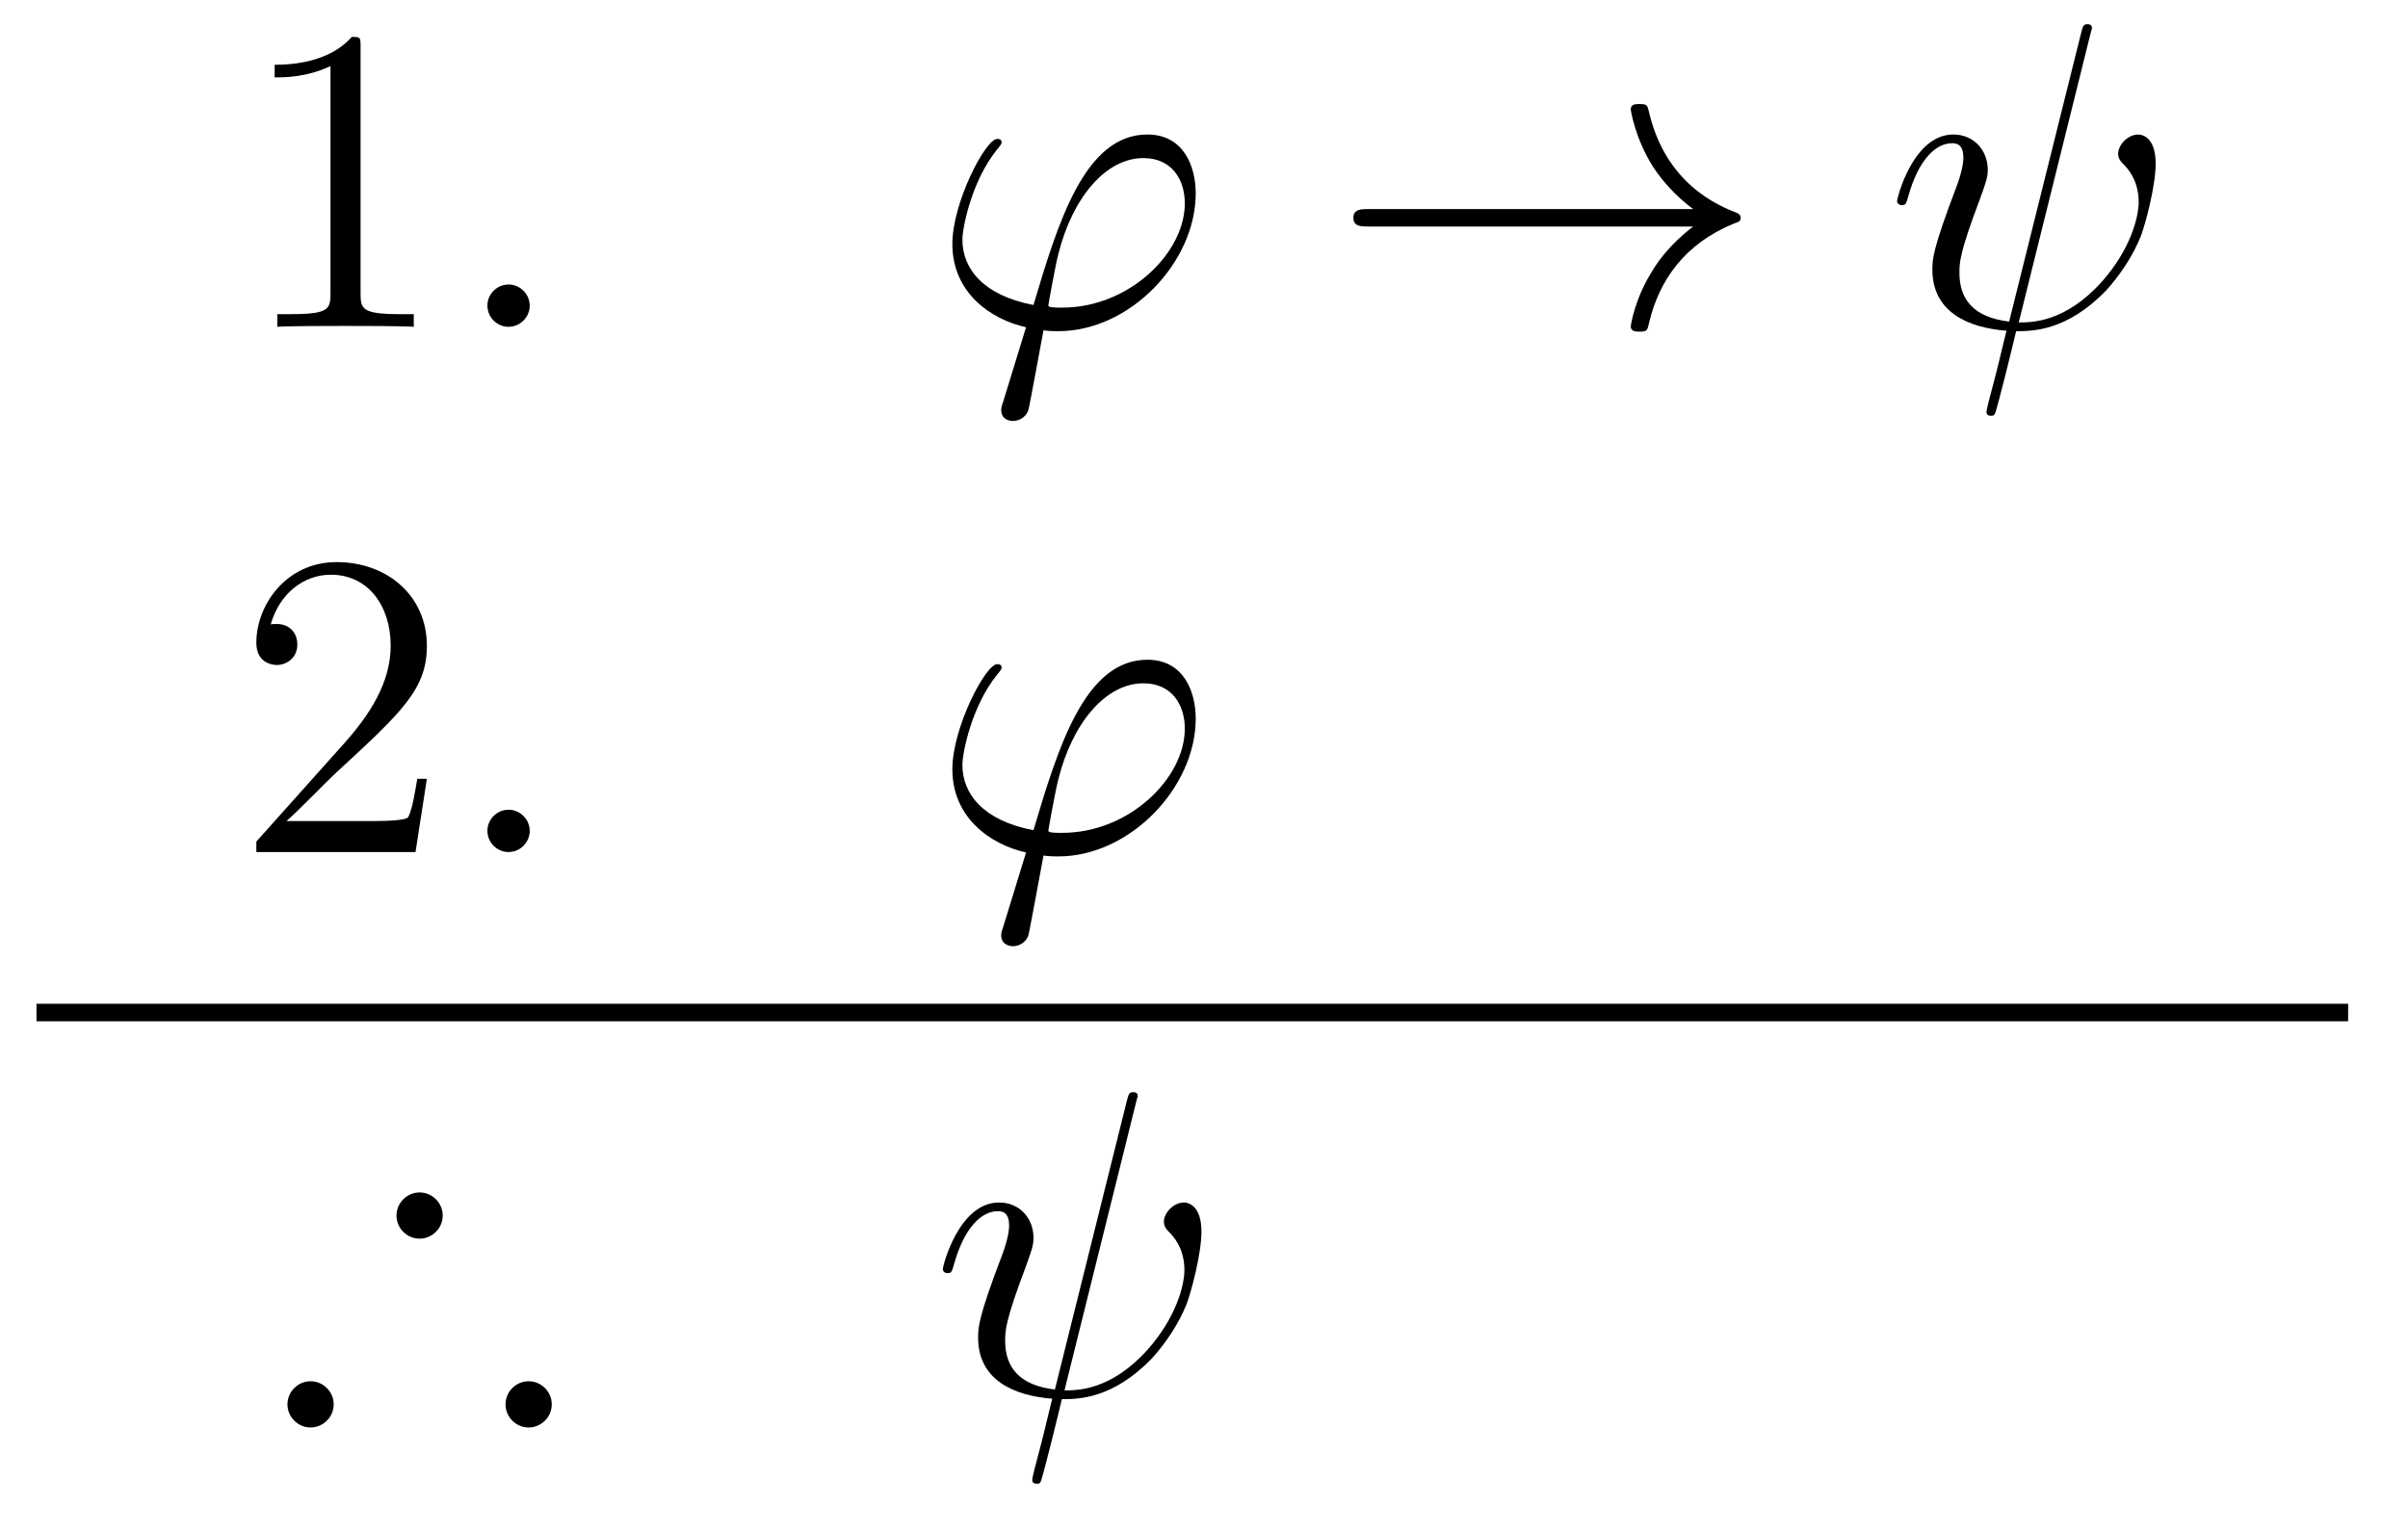
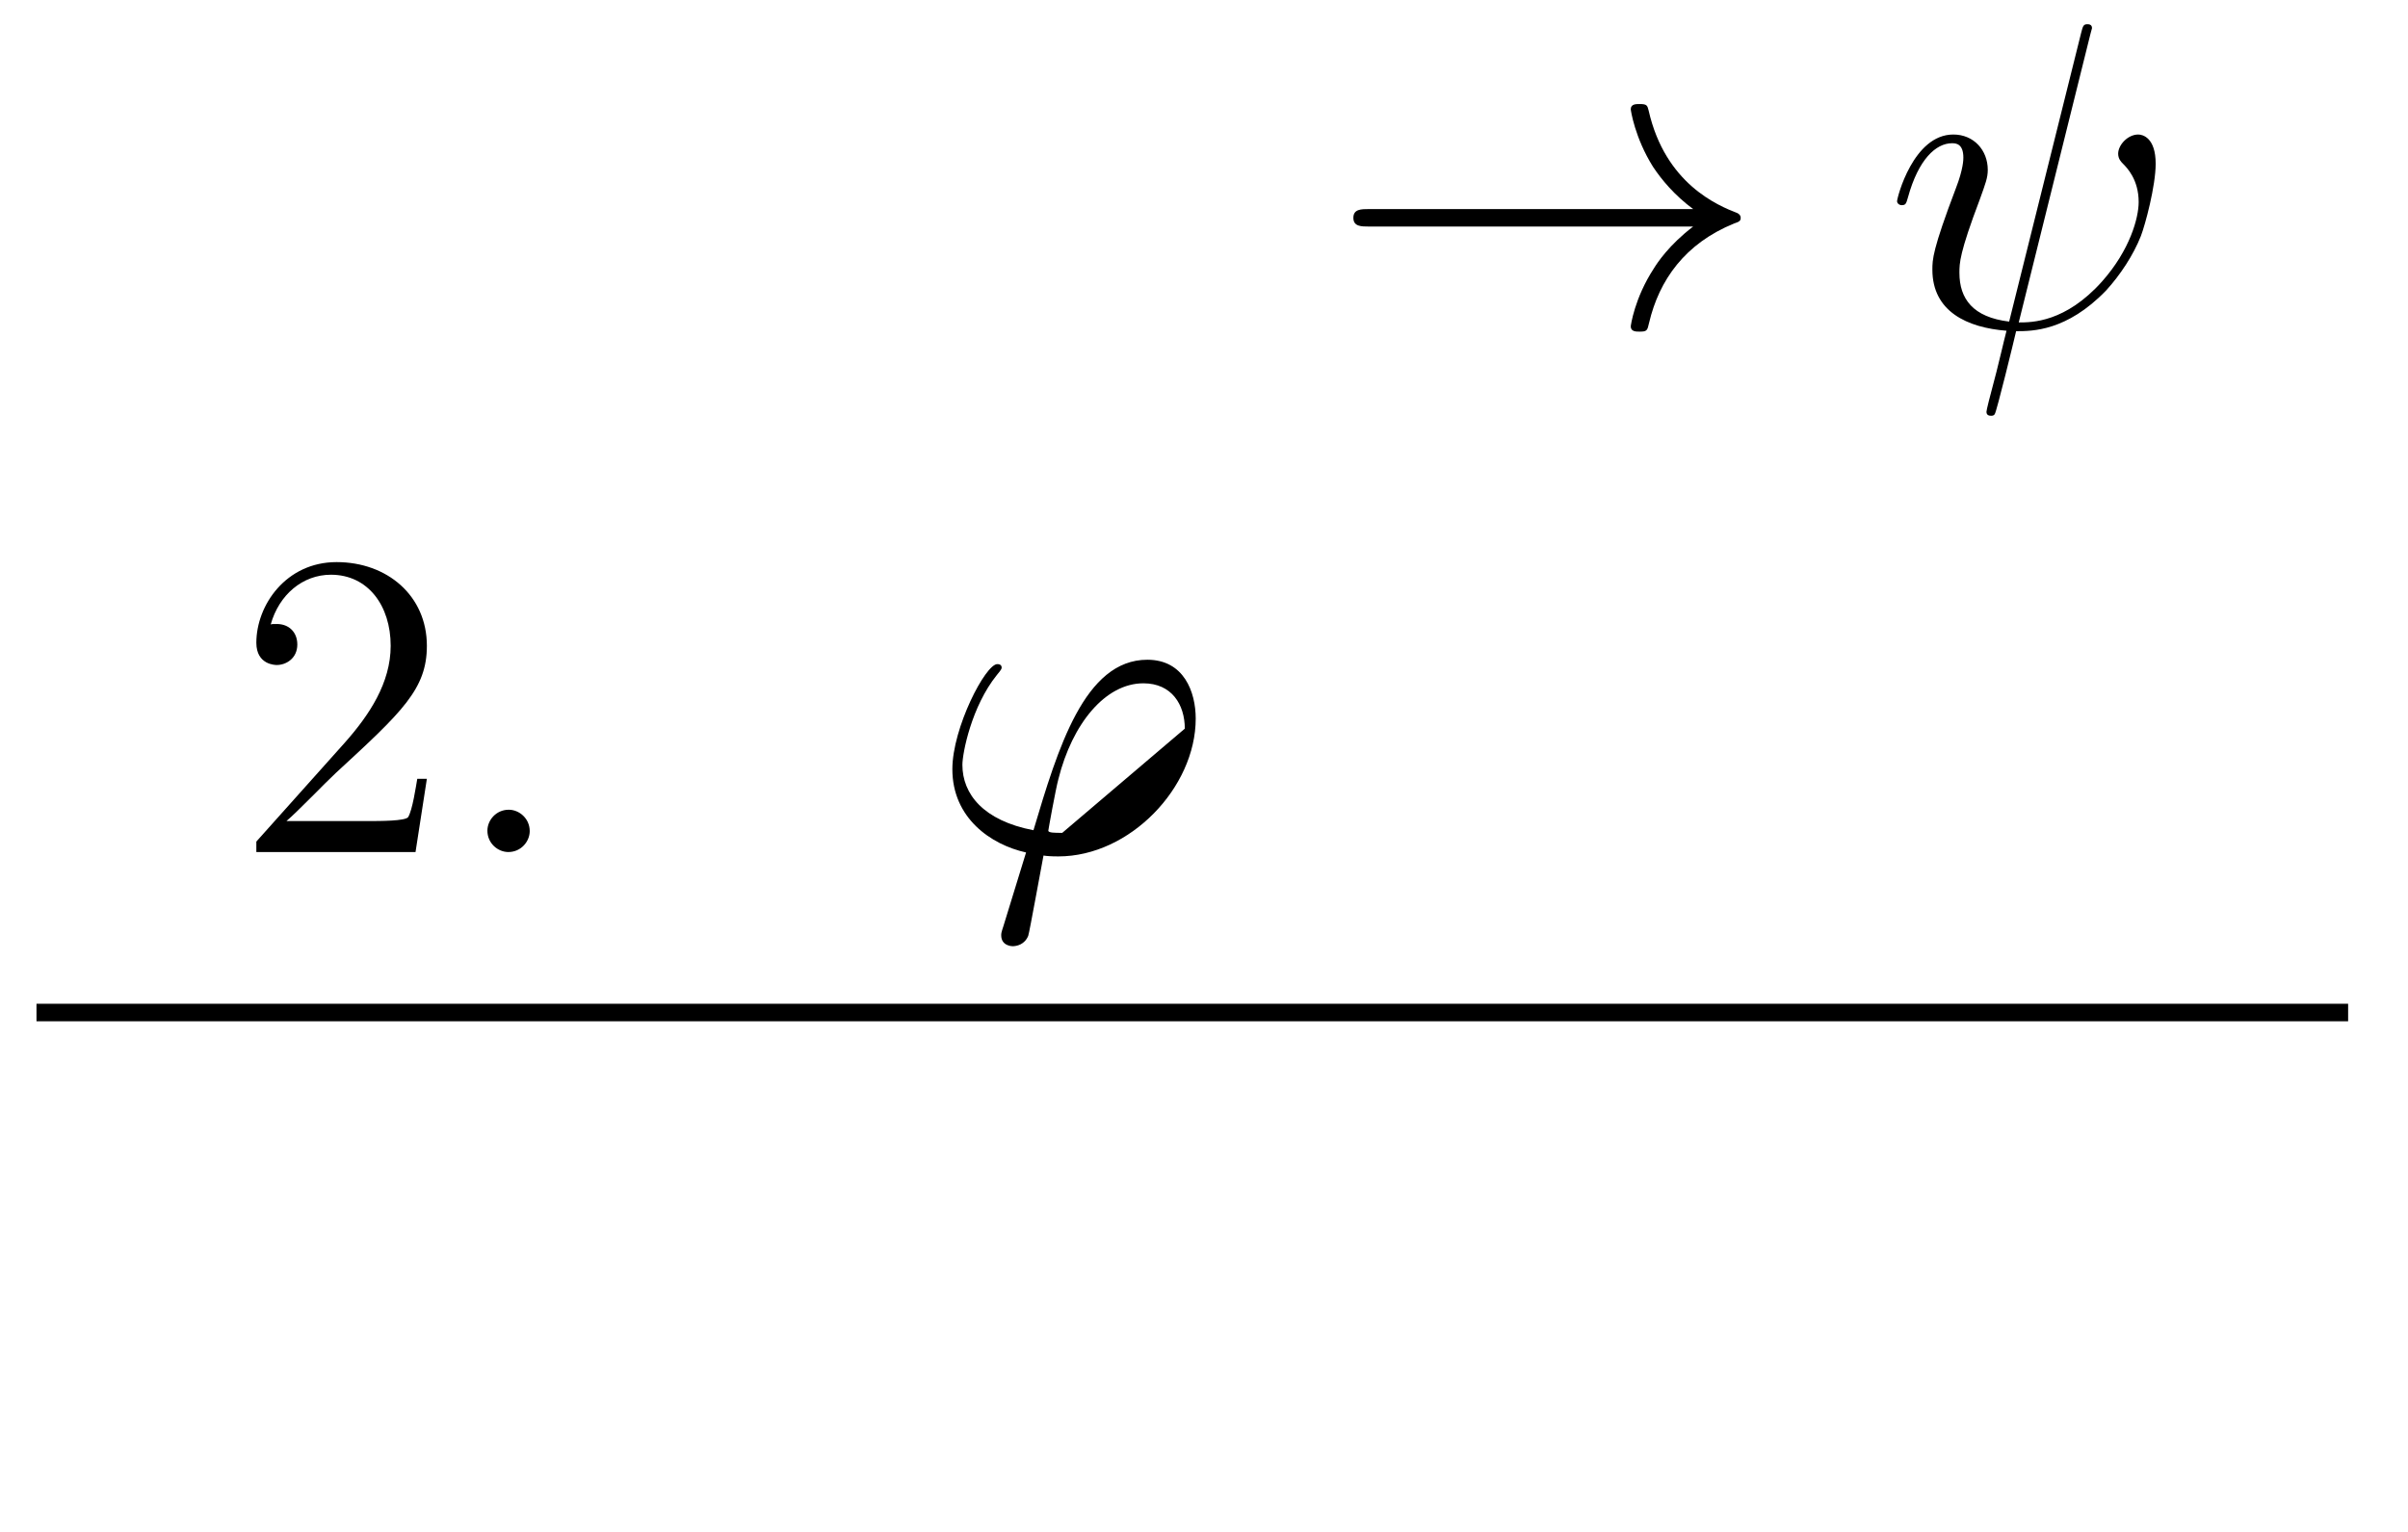
<svg xmlns="http://www.w3.org/2000/svg" version="1.1" width="66pt" height="42pt" viewBox="0 -42 66 42">
  <g id="page1">
    <g transform="matrix(1 0 0 -1 -127 623)">
-       <path d="M136.883 663.702C136.883 663.978 136.883 663.989 136.644 663.989C136.357 663.667 135.759 663.224 134.528 663.224V662.878C134.803 662.878 135.4 662.878 136.058 663.188V656.96C136.058 656.53 136.022 656.387 134.97 656.387H134.6V656.04C134.922 656.064 136.082 656.064 136.476 656.064C136.871 656.064 138.018 656.064 138.341 656.04V656.387H137.971C136.919 656.387 136.883 656.53 136.883 656.96V663.702Z" />
-       <path d="M141.519 656.614C141.519 656.96 141.231 657.2 140.945 657.2C140.598 657.2 140.359 656.913 140.359 656.626C140.359 656.279 140.646 656.04 140.933 656.04C141.279 656.04 141.519 656.327 141.519 656.614Z" />
-       <path d="M156.115 656.566C155.912 656.566 155.733 656.566 155.733 656.626C155.733 656.65 155.936 657.773 156.008 658.036C156.39 659.567 157.299 660.666 158.339 660.666C159.116 660.666 159.474 660.081 159.474 659.423C159.474 658.06 157.944 656.566 156.115 656.566ZM155.601 655.944C155.673 655.932 155.793 655.92 156.008 655.92C157.968 655.92 159.773 657.809 159.773 659.698C159.773 660.427 159.451 661.312 158.447 661.312C156.725 661.312 155.996 658.885 155.326 656.638C153.952 656.901 153.378 657.63 153.378 658.431C153.378 658.753 153.629 660.033 154.322 660.893C154.454 661.049 154.454 661.073 154.454 661.097C154.454 661.192 154.358 661.192 154.334 661.192C154.012 661.192 153.103 659.447 153.103 658.311C153.103 656.973 154.155 656.243 155.123 656.028L154.502 654.008C154.442 653.828 154.442 653.805 154.442 653.757C154.442 653.47 154.729 653.458 154.752 653.458C154.872 653.458 155.087 653.506 155.183 653.745C155.219 653.853 155.553 655.705 155.601 655.944Z" />
      <path d="M173.407 658.789C172.749 658.287 172.426 657.797 172.331 657.642C171.793 656.817 171.697 656.064 171.697 656.052C171.697 655.908 171.841 655.908 171.936 655.908C172.139 655.908 172.151 655.932 172.199 656.148C172.474 657.319 173.179 658.323 174.53 658.873C174.674 658.921 174.71 658.945 174.71 659.028S174.638 659.148 174.614 659.16C174.088 659.363 172.642 659.961 172.187 661.969C172.151 662.113 172.139 662.148 171.936 662.148C171.841 662.148 171.697 662.148 171.697 662.005C171.697 661.981 171.805 661.228 172.307 660.427C172.546 660.068 172.893 659.65 173.407 659.268H164.525C164.309 659.268 164.094 659.268 164.094 659.028C164.094 658.789 164.309 658.789 164.525 658.789H173.407Z" />
      <path d="M184.291 664.049C184.291 664.061 184.339 664.217 184.339 664.228C184.339 664.336 184.244 664.336 184.208 664.336C184.1 664.336 184.088 664.276 184.041 664.097L182.068 656.183C181.076 656.303 180.705 656.805 180.705 657.522C180.705 657.785 180.705 658.06 181.267 659.542C181.422 659.973 181.482 660.128 181.482 660.343C181.482 660.881 181.1 661.312 180.538 661.312C179.438 661.312 178.996 659.578 178.996 659.483C178.996 659.435 179.044 659.375 179.127 659.375C179.235 659.375 179.247 659.423 179.295 659.59C179.581 660.63 180.06 661.073 180.502 661.073C180.609 661.073 180.813 661.061 180.813 660.678C180.813 660.63 180.813 660.367 180.609 659.841C179.964 658.144 179.964 657.881 179.964 657.606C179.964 656.458 180.921 656.016 181.996 655.932C181.9 655.562 181.817 655.179 181.721 654.809C181.53 654.092 181.446 653.757 181.446 653.709C181.446 653.601 181.542 653.601 181.578 653.601C181.602 653.601 181.65 653.601 181.674 653.649C181.721 653.697 182.211 655.705 182.259 655.92C182.701 655.92 183.646 655.92 184.722 657.032C185.116 657.462 185.475 658.012 185.678 658.527C185.798 658.837 186.084 659.901 186.084 660.511C186.084 661.228 185.726 661.312 185.606 661.312C185.319 661.312 185.056 661.025 185.056 660.786C185.056 660.642 185.14 660.559 185.188 660.511C185.295 660.403 185.618 660.081 185.618 659.459C185.618 659.028 185.379 658.144 184.614 657.283C183.61 656.16 182.69 656.16 182.331 656.16L184.291 664.049Z" />
      <path d="M138.7 643.648H138.437C138.401 643.445 138.305 642.787 138.186 642.596C138.102 642.489 137.421 642.489 137.062 642.489H134.851C135.173 642.764 135.903 643.529 136.213 643.816C138.03 645.489 138.7 646.111 138.7 647.294C138.7 648.669 137.612 649.589 136.225 649.589S134.026 648.406 134.026 647.378C134.026 646.768 134.552 646.768 134.588 646.768C134.839 646.768 135.149 646.947 135.149 647.33C135.149 647.665 134.922 647.892 134.588 647.892C134.48 647.892 134.456 647.892 134.42 647.88C134.648 648.693 135.293 649.243 136.07 649.243C137.086 649.243 137.708 648.394 137.708 647.294C137.708 646.278 137.122 645.393 136.441 644.628L134.026 641.927V641.64H138.389L138.7 643.648Z" />
      <path d="M141.519 642.214C141.519 642.56 141.231 642.8 140.945 642.8C140.598 642.8 140.359 642.513 140.359 642.226C140.359 641.879 140.646 641.64 140.933 641.64C141.279 641.64 141.519 641.927 141.519 642.214Z" />
-       <path d="M156.115 642.166C155.912 642.166 155.733 642.166 155.733 642.226C155.733 642.25 155.936 643.373 156.008 643.636C156.39 645.167 157.299 646.266 158.339 646.266C159.116 646.266 159.474 645.681 159.474 645.023C159.474 643.66 157.944 642.166 156.115 642.166ZM155.601 641.544C155.673 641.532 155.793 641.52 156.008 641.52C157.968 641.52 159.773 643.409 159.773 645.298C159.773 646.027 159.451 646.912 158.447 646.912C156.725 646.912 155.996 644.485 155.326 642.238C153.952 642.501 153.378 643.23 153.378 644.031C153.378 644.353 153.629 645.633 154.322 646.493C154.454 646.649 154.454 646.673 154.454 646.697C154.454 646.792 154.358 646.792 154.334 646.792C154.012 646.792 153.103 645.047 153.103 643.911C153.103 642.573 154.155 641.843 155.123 641.628L154.502 639.608C154.442 639.428 154.442 639.405 154.442 639.357C154.442 639.07 154.729 639.058 154.752 639.058C154.872 639.058 155.087 639.106 155.183 639.345C155.219 639.453 155.553 641.305 155.601 641.544Z" />
+       <path d="M156.115 642.166C155.912 642.166 155.733 642.166 155.733 642.226C155.733 642.25 155.936 643.373 156.008 643.636C156.39 645.167 157.299 646.266 158.339 646.266C159.116 646.266 159.474 645.681 159.474 645.023ZM155.601 641.544C155.673 641.532 155.793 641.52 156.008 641.52C157.968 641.52 159.773 643.409 159.773 645.298C159.773 646.027 159.451 646.912 158.447 646.912C156.725 646.912 155.996 644.485 155.326 642.238C153.952 642.501 153.378 643.23 153.378 644.031C153.378 644.353 153.629 645.633 154.322 646.493C154.454 646.649 154.454 646.673 154.454 646.697C154.454 646.792 154.358 646.792 154.334 646.792C154.012 646.792 153.103 645.047 153.103 643.911C153.103 642.573 154.155 641.843 155.123 641.628L154.502 639.608C154.442 639.428 154.442 639.405 154.442 639.357C154.442 639.07 154.729 639.058 154.752 639.058C154.872 639.058 155.087 639.106 155.183 639.345C155.219 639.453 155.553 641.305 155.601 641.544Z" />
      <path d="M128 637H191.359V637.48H128" />
-       <path d="M139.134 631.673C139.134 632.02 138.848 632.307 138.501 632.307C138.154 632.307 137.867 632.02 137.867 631.673S138.154 631.04 138.501 631.04C138.835 631.04 139.134 631.314 139.134 631.673ZM142.123 626.497C142.123 626.844 141.836 627.131 141.489 627.131C141.143 627.131 140.856 626.844 140.856 626.497C140.856 626.15 141.143 625.863 141.489 625.863C141.836 625.863 142.123 626.15 142.123 626.497ZM136.146 626.497C136.146 626.844 135.859 627.131 135.512 627.131S134.879 626.844 134.879 626.497C134.879 626.15 135.166 625.863 135.512 625.863S136.146 626.15 136.146 626.497Z" />
-       <path d="M158.136 634.769C158.136 634.781 158.184 634.937 158.184 634.948C158.184 635.056 158.089 635.056 158.053 635.056C157.945 635.056 157.933 634.996 157.885 634.817L155.913 626.903C154.921 627.023 154.55 627.525 154.55 628.242C154.55 628.505 154.55 628.78 155.112 630.262C155.267 630.693 155.327 630.848 155.327 631.063C155.327 631.601 154.944 632.032 154.383 632.032C153.283 632.032 152.841 630.298 152.841 630.203C152.841 630.155 152.889 630.095 152.972 630.095C153.08 630.095 153.092 630.143 153.14 630.31C153.426 631.35 153.905 631.793 154.347 631.793C154.455 631.793 154.658 631.781 154.658 631.398C154.658 631.35 154.658 631.087 154.455 630.561C153.809 628.864 153.809 628.601 153.809 628.326C153.809 627.178 154.765 626.736 155.841 626.652C155.745 626.282 155.662 625.899 155.566 625.529C155.375 624.812 155.291 624.477 155.291 624.429C155.291 624.321 155.387 624.321 155.423 624.321C155.447 624.321 155.495 624.321 155.519 624.369C155.566 624.417 156.056 626.425 156.104 626.64C156.546 626.64 157.491 626.64 158.567 627.752C158.961 628.182 159.32 628.732 159.523 629.247C159.643 629.557 159.93 630.621 159.93 631.231C159.93 631.948 159.571 632.032 159.451 632.032C159.165 632.032 158.901 631.745 158.901 631.506C158.901 631.362 158.985 631.279 159.033 631.231C159.141 631.123 159.463 630.801 159.463 630.179C159.463 629.748 159.224 628.864 158.459 628.003C157.455 626.88 156.534 626.88 156.176 626.88L158.136 634.769Z" />
    </g>
  </g>
</svg>